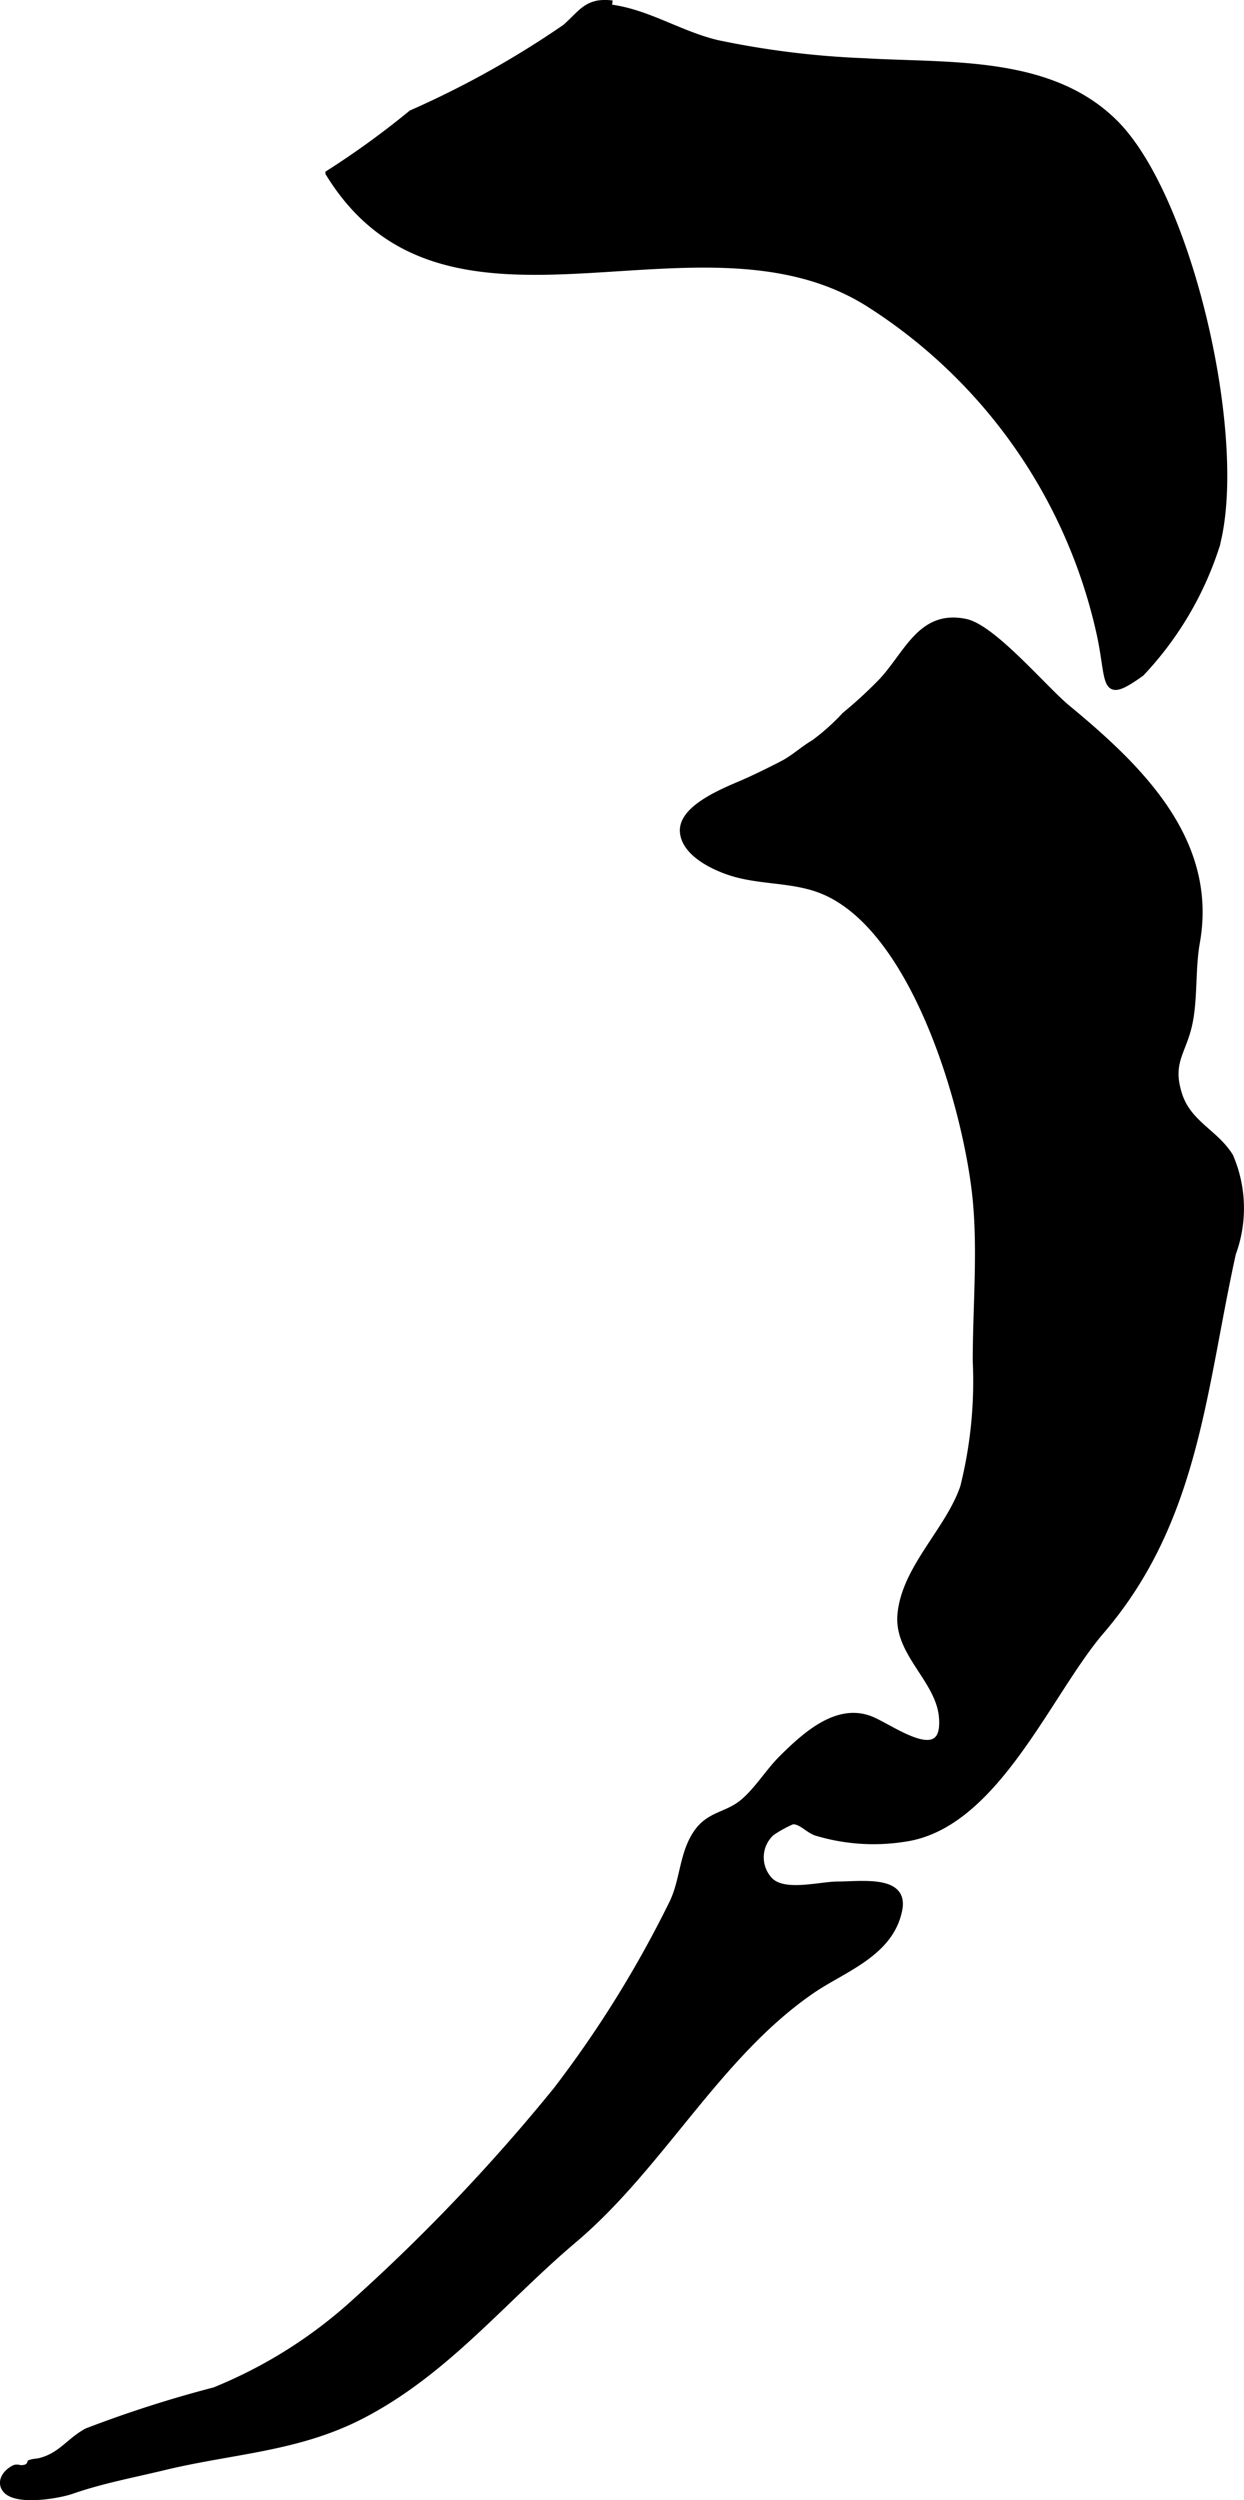
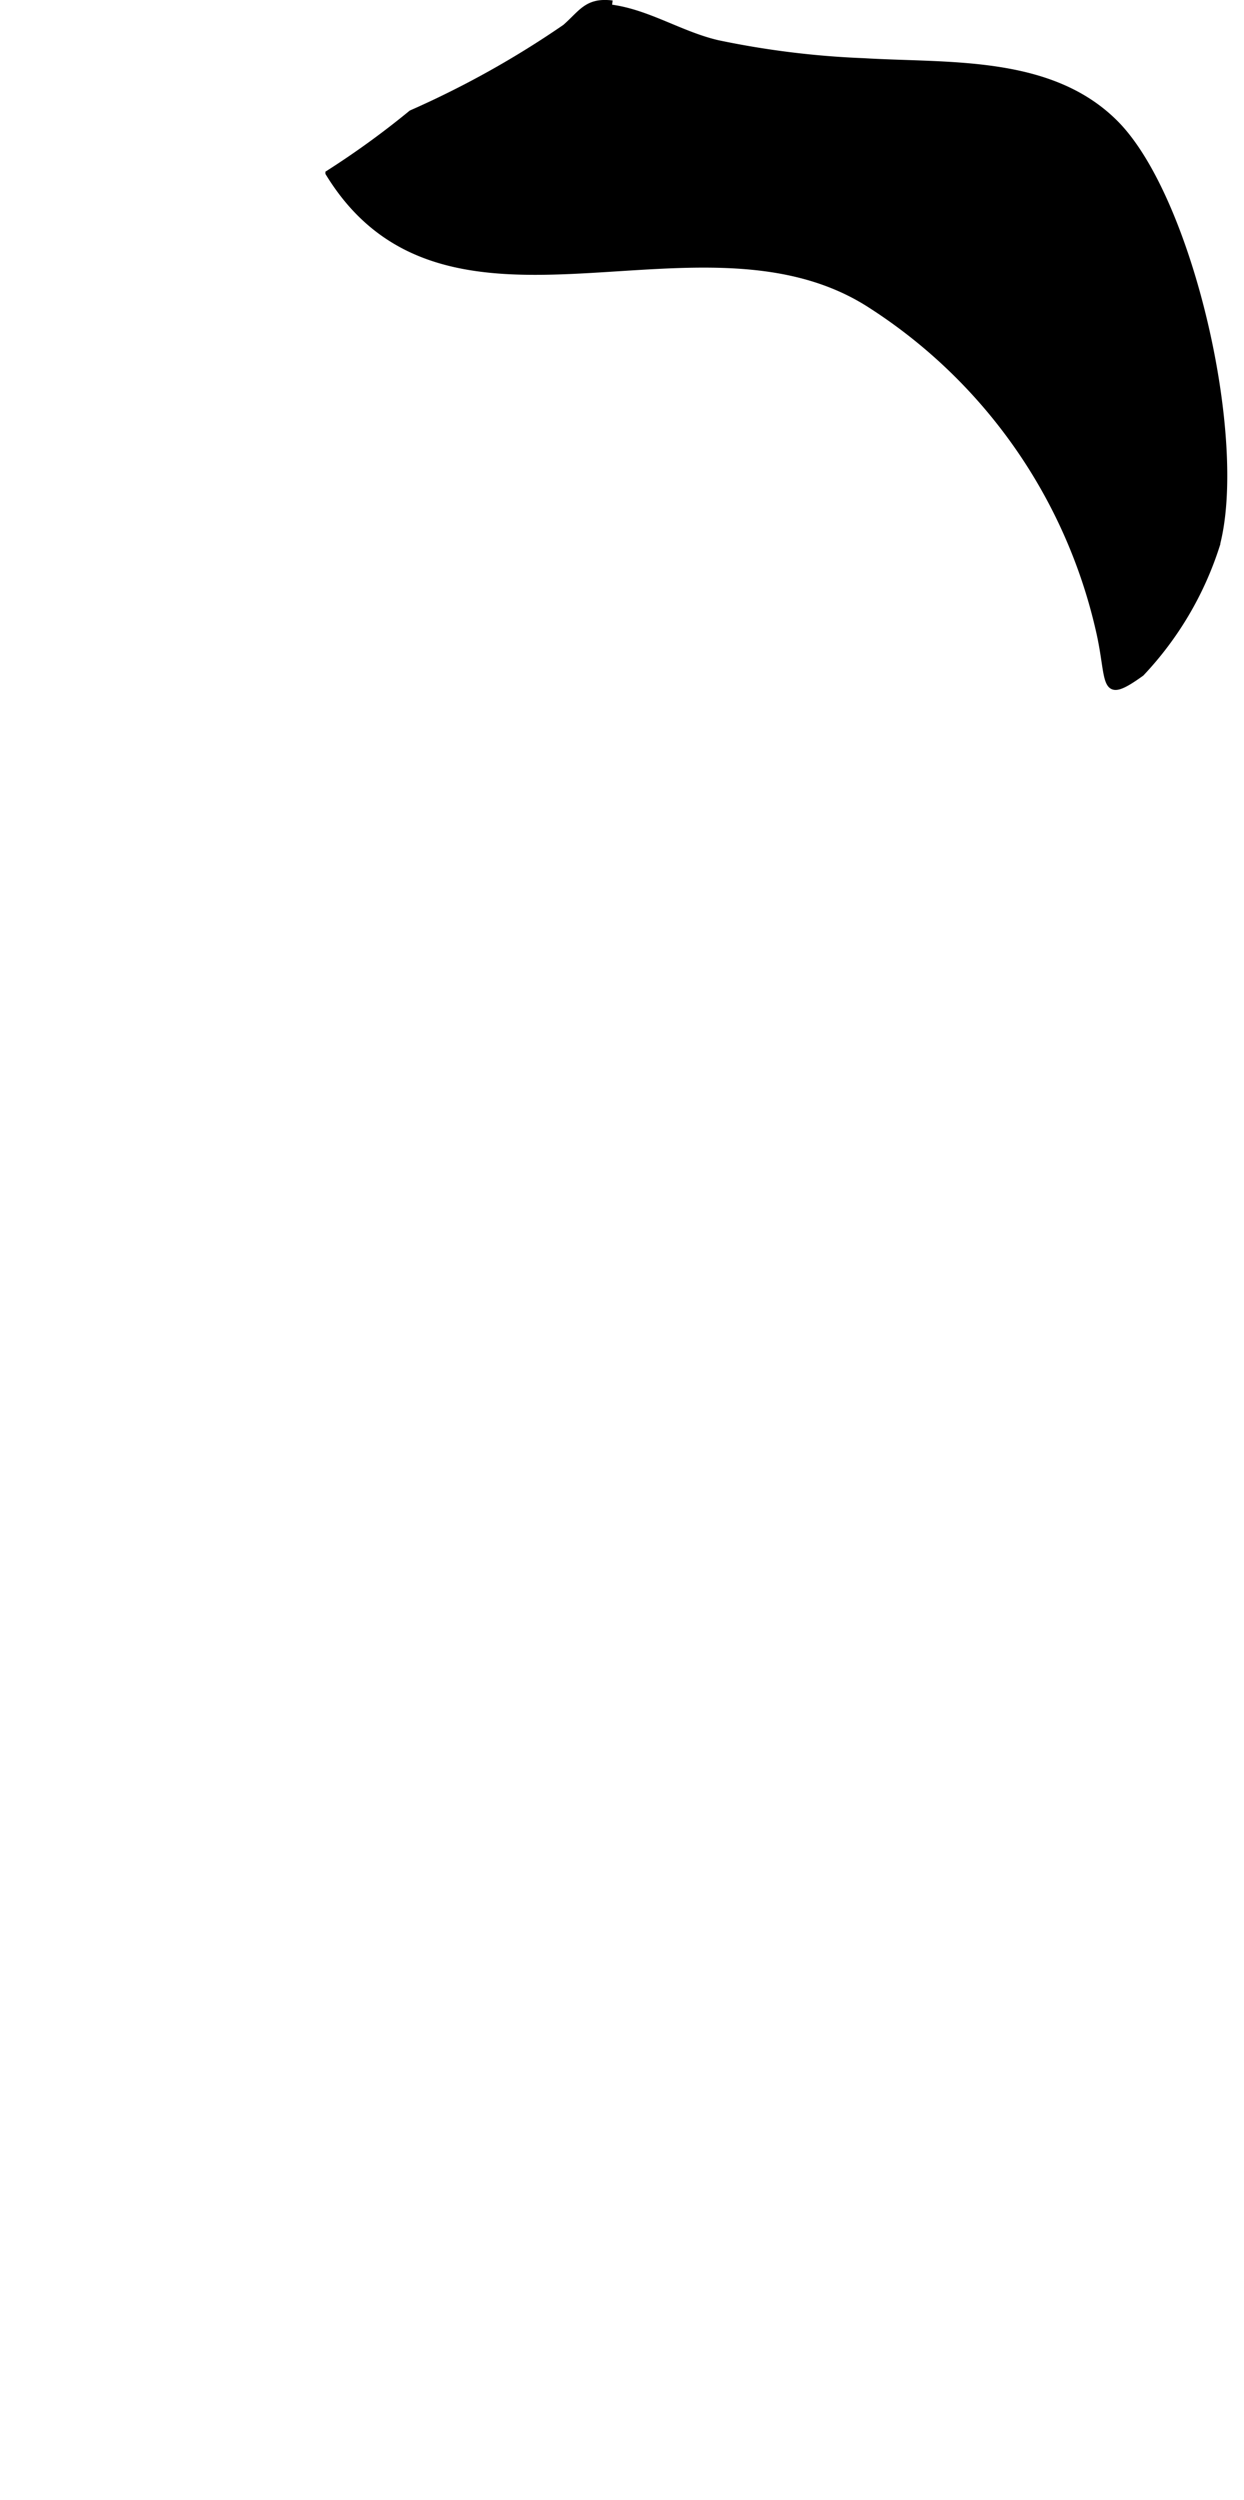
<svg xmlns="http://www.w3.org/2000/svg" version="1.1" width="11.982mm" height="24.071mm" viewBox="0 0 33.964 68.232">
  <defs>
    <style type="text/css">
      .a {
        stroke: #000;
        stroke-miterlimit: 10;
        stroke-width: 0.15px;
      }
    </style>
  </defs>
  <path class="a" d="M16.217.172c1.228-.021,2.218.729,3.381.999a23.969,23.969,0,0,0,3.986.492c2.318.14,5.106-.091,6.883,1.702,2.038,2.058,3.542,8.672,2.751,11.552a9.122,9.122,0,0,1-2.052,3.463c-1.143.825-.841.225-1.178-1.203a14.313,14.313,0,0,0-6.197-8.828c-4.66-3.044-11.582,1.694-14.831-3.623a23.32,23.32,0,0,0,2.267-1.644,25.62,25.62,0,0,0,4.201-2.344c.446-.39.597-.738,1.289-.65" />
-   <path class="a" d="M21.254,20.894l.112-.058c.307-.159.571-.41.846-.567a5.942,5.942,0,0,0,.848-.758,11.956,11.956,0,0,0,1.01-.93c.703-.757,1.071-1.87,2.294-1.616.757.158,2.15,1.827,2.785,2.351,1.961,1.62,4.036,3.616,3.534,6.413-.13.732-.051,1.569-.217,2.273-.175.739-.538,1.011-.266,1.864.253.796.986,1.028,1.395,1.688a3.591,3.591,0,0,1,.073,2.658c-.82,3.713-.997,7.284-3.593,10.308-1.453,1.692-2.89,5.32-5.381,5.669a5.409,5.409,0,0,1-2.432-.172c-.22-.086-.426-.335-.635-.301a3.314,3.314,0,0,0-.556.308.899.899,0,0,0-.035,1.296c.395.379,1.346.104,1.848.103.652-.001,1.839-.18,1.677.688-.23,1.2-1.507,1.623-2.352,2.195-2.581,1.747-4.141,4.808-6.53,6.827-1.945,1.644-3.5,3.615-5.804,4.804-1.749.903-3.522.949-5.396,1.402-.831.201-1.71.365-2.515.647-.373.13-1.509.321-1.809-.023-.182-.208-.036-.477.226-.61.096-.049.182.024.274-.008a.195.195,0,0,0,.166-.138c.099-.037.182-.027.288-.056.561-.152.769-.538,1.256-.805a32.54,32.54,0,0,1,3.488-1.119,12.842,12.842,0,0,0,3.856-2.436,51.144,51.144,0,0,0,5.472-5.758,30.479,30.479,0,0,0,3.142-5.052c.334-.645.282-1.395.702-1.987.351-.496.834-.459,1.261-.823.408-.348.682-.823,1.062-1.199.632-.625,1.528-1.45,2.469-1.042.601.261,2.016,1.318,1.893-.074-.088-1.007-1.217-1.727-1.134-2.777.102-1.278,1.31-2.309,1.715-3.498a11.884,11.884,0,0,0,.342-3.439c0-1.431.134-2.925.004-4.349-.221-2.418-1.636-7.46-4.206-8.482-.781-.311-1.642-.233-2.437-.476-.49-.15-1.299-.528-1.355-1.119-.067-.684,1.183-1.155,1.683-1.374C20.621,21.21,20.945,21.051,21.254,20.894Z" />
</svg>